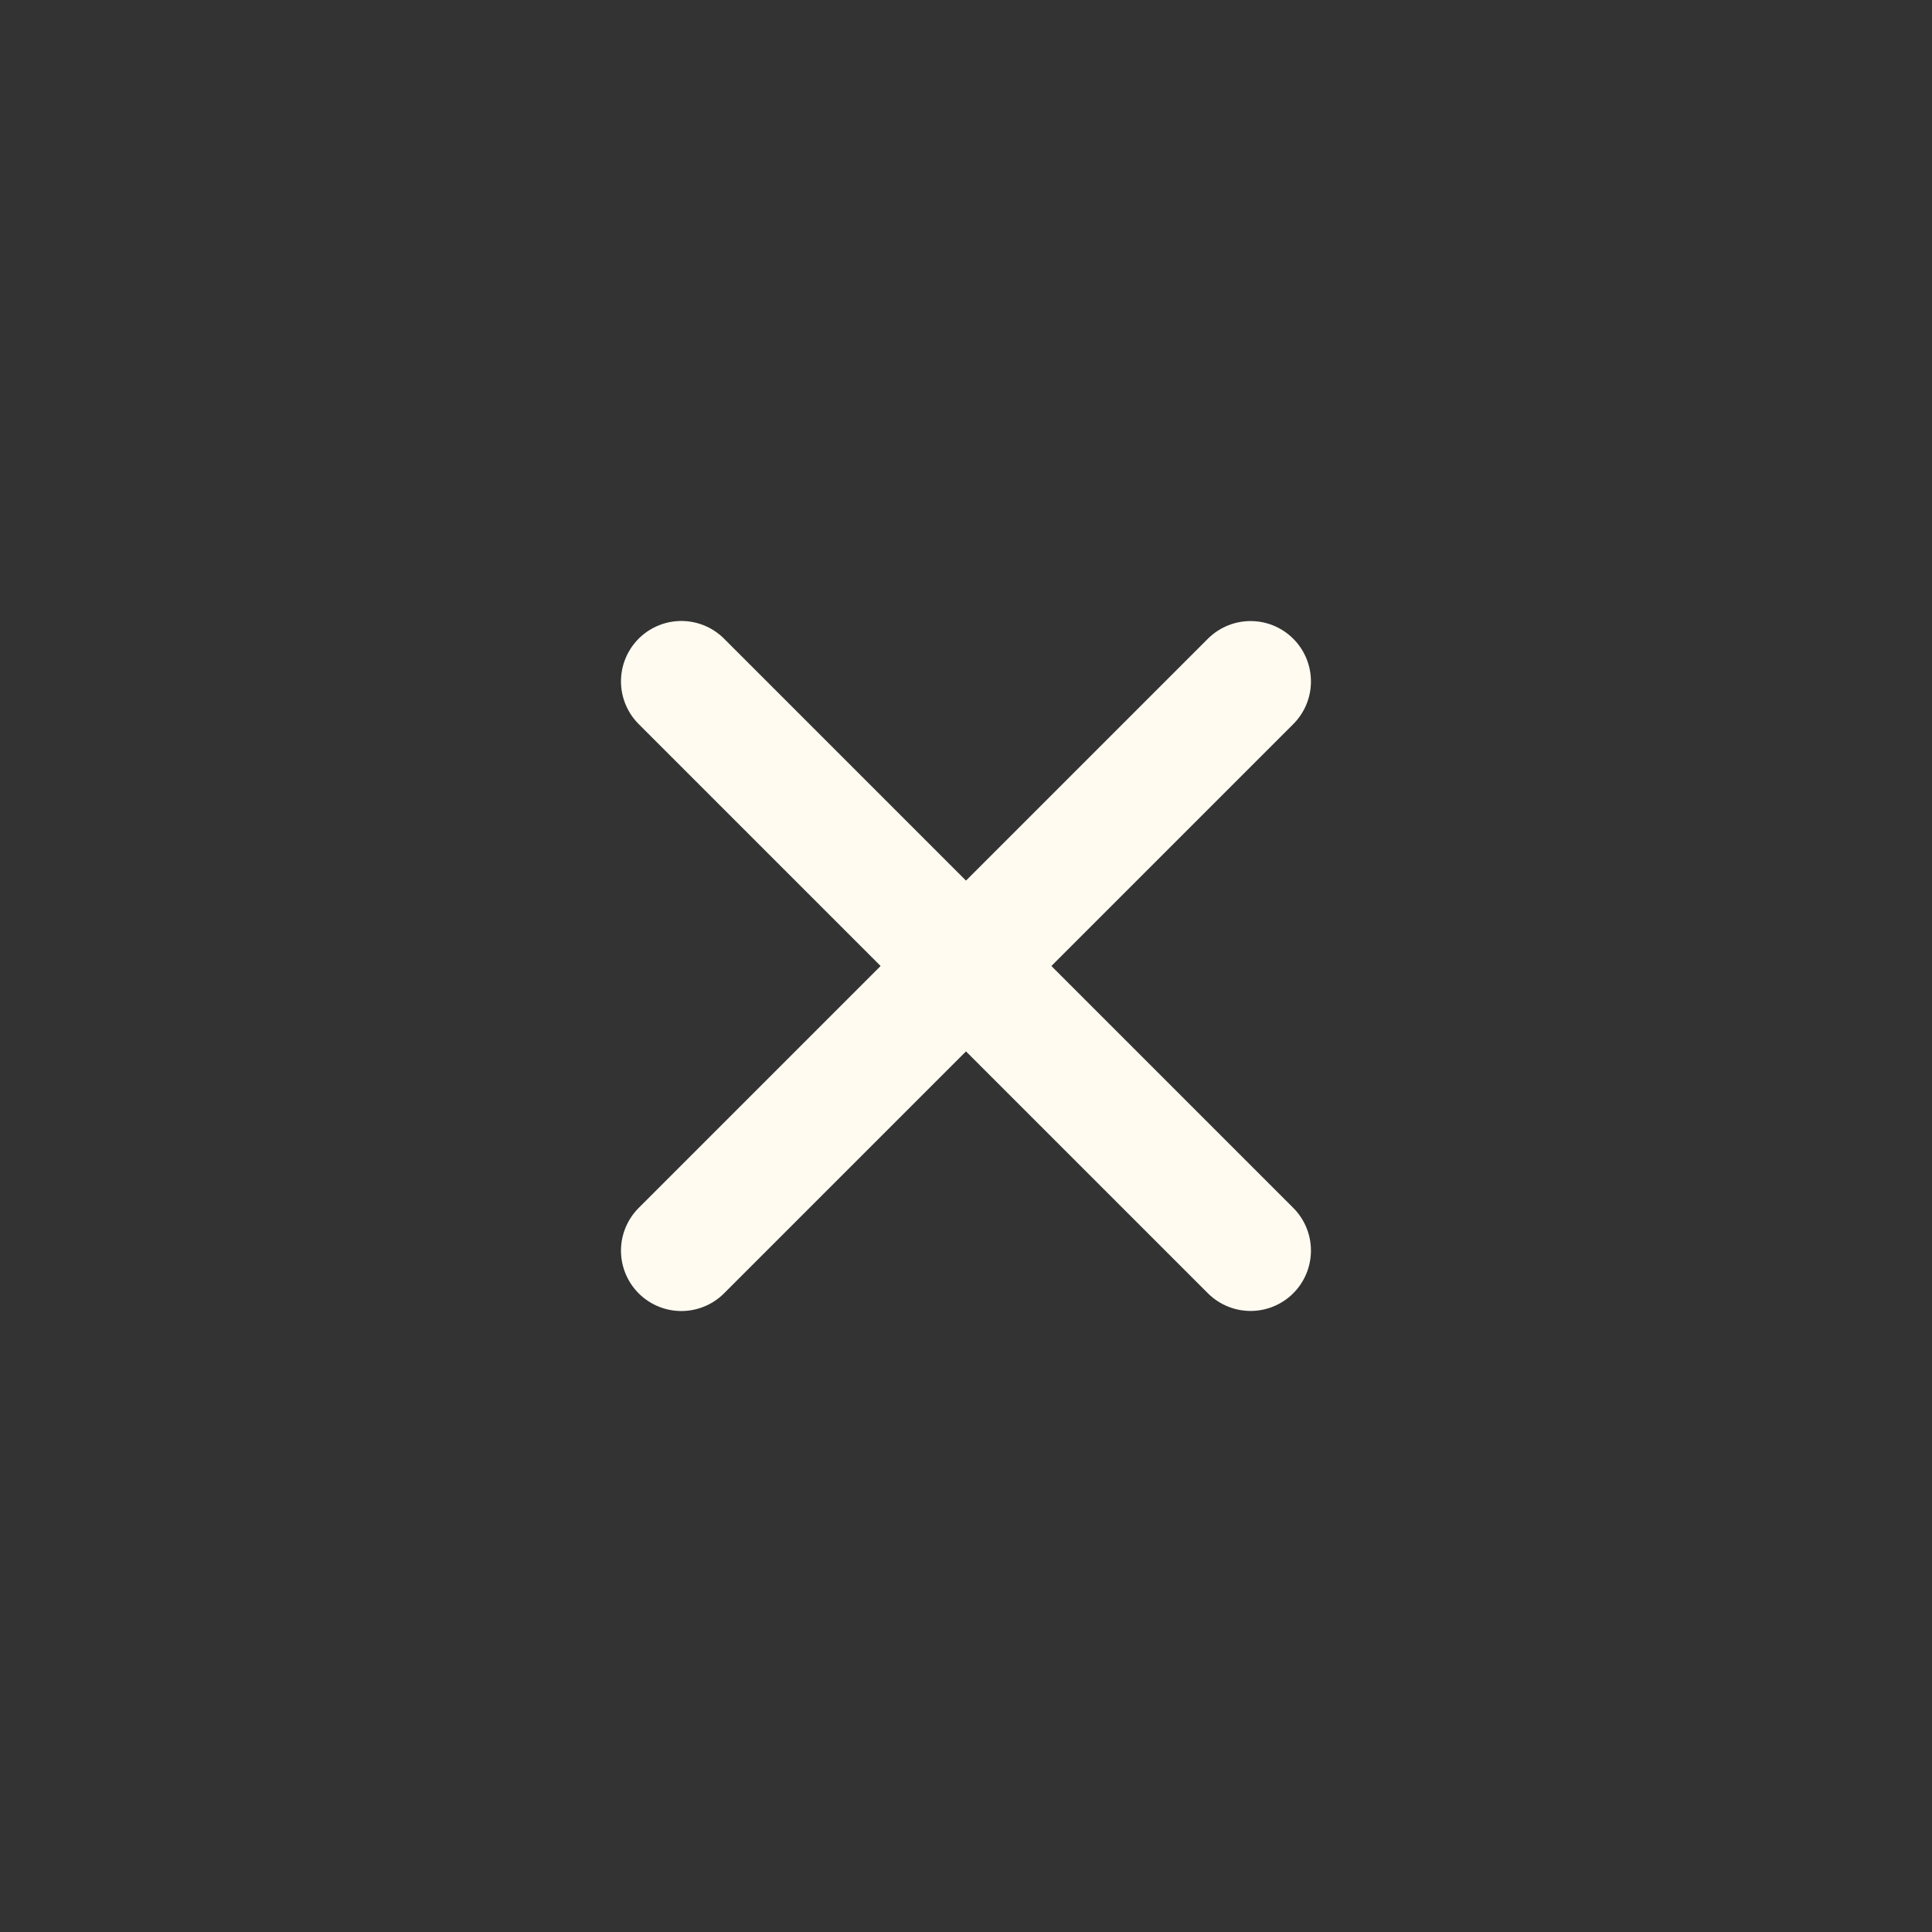
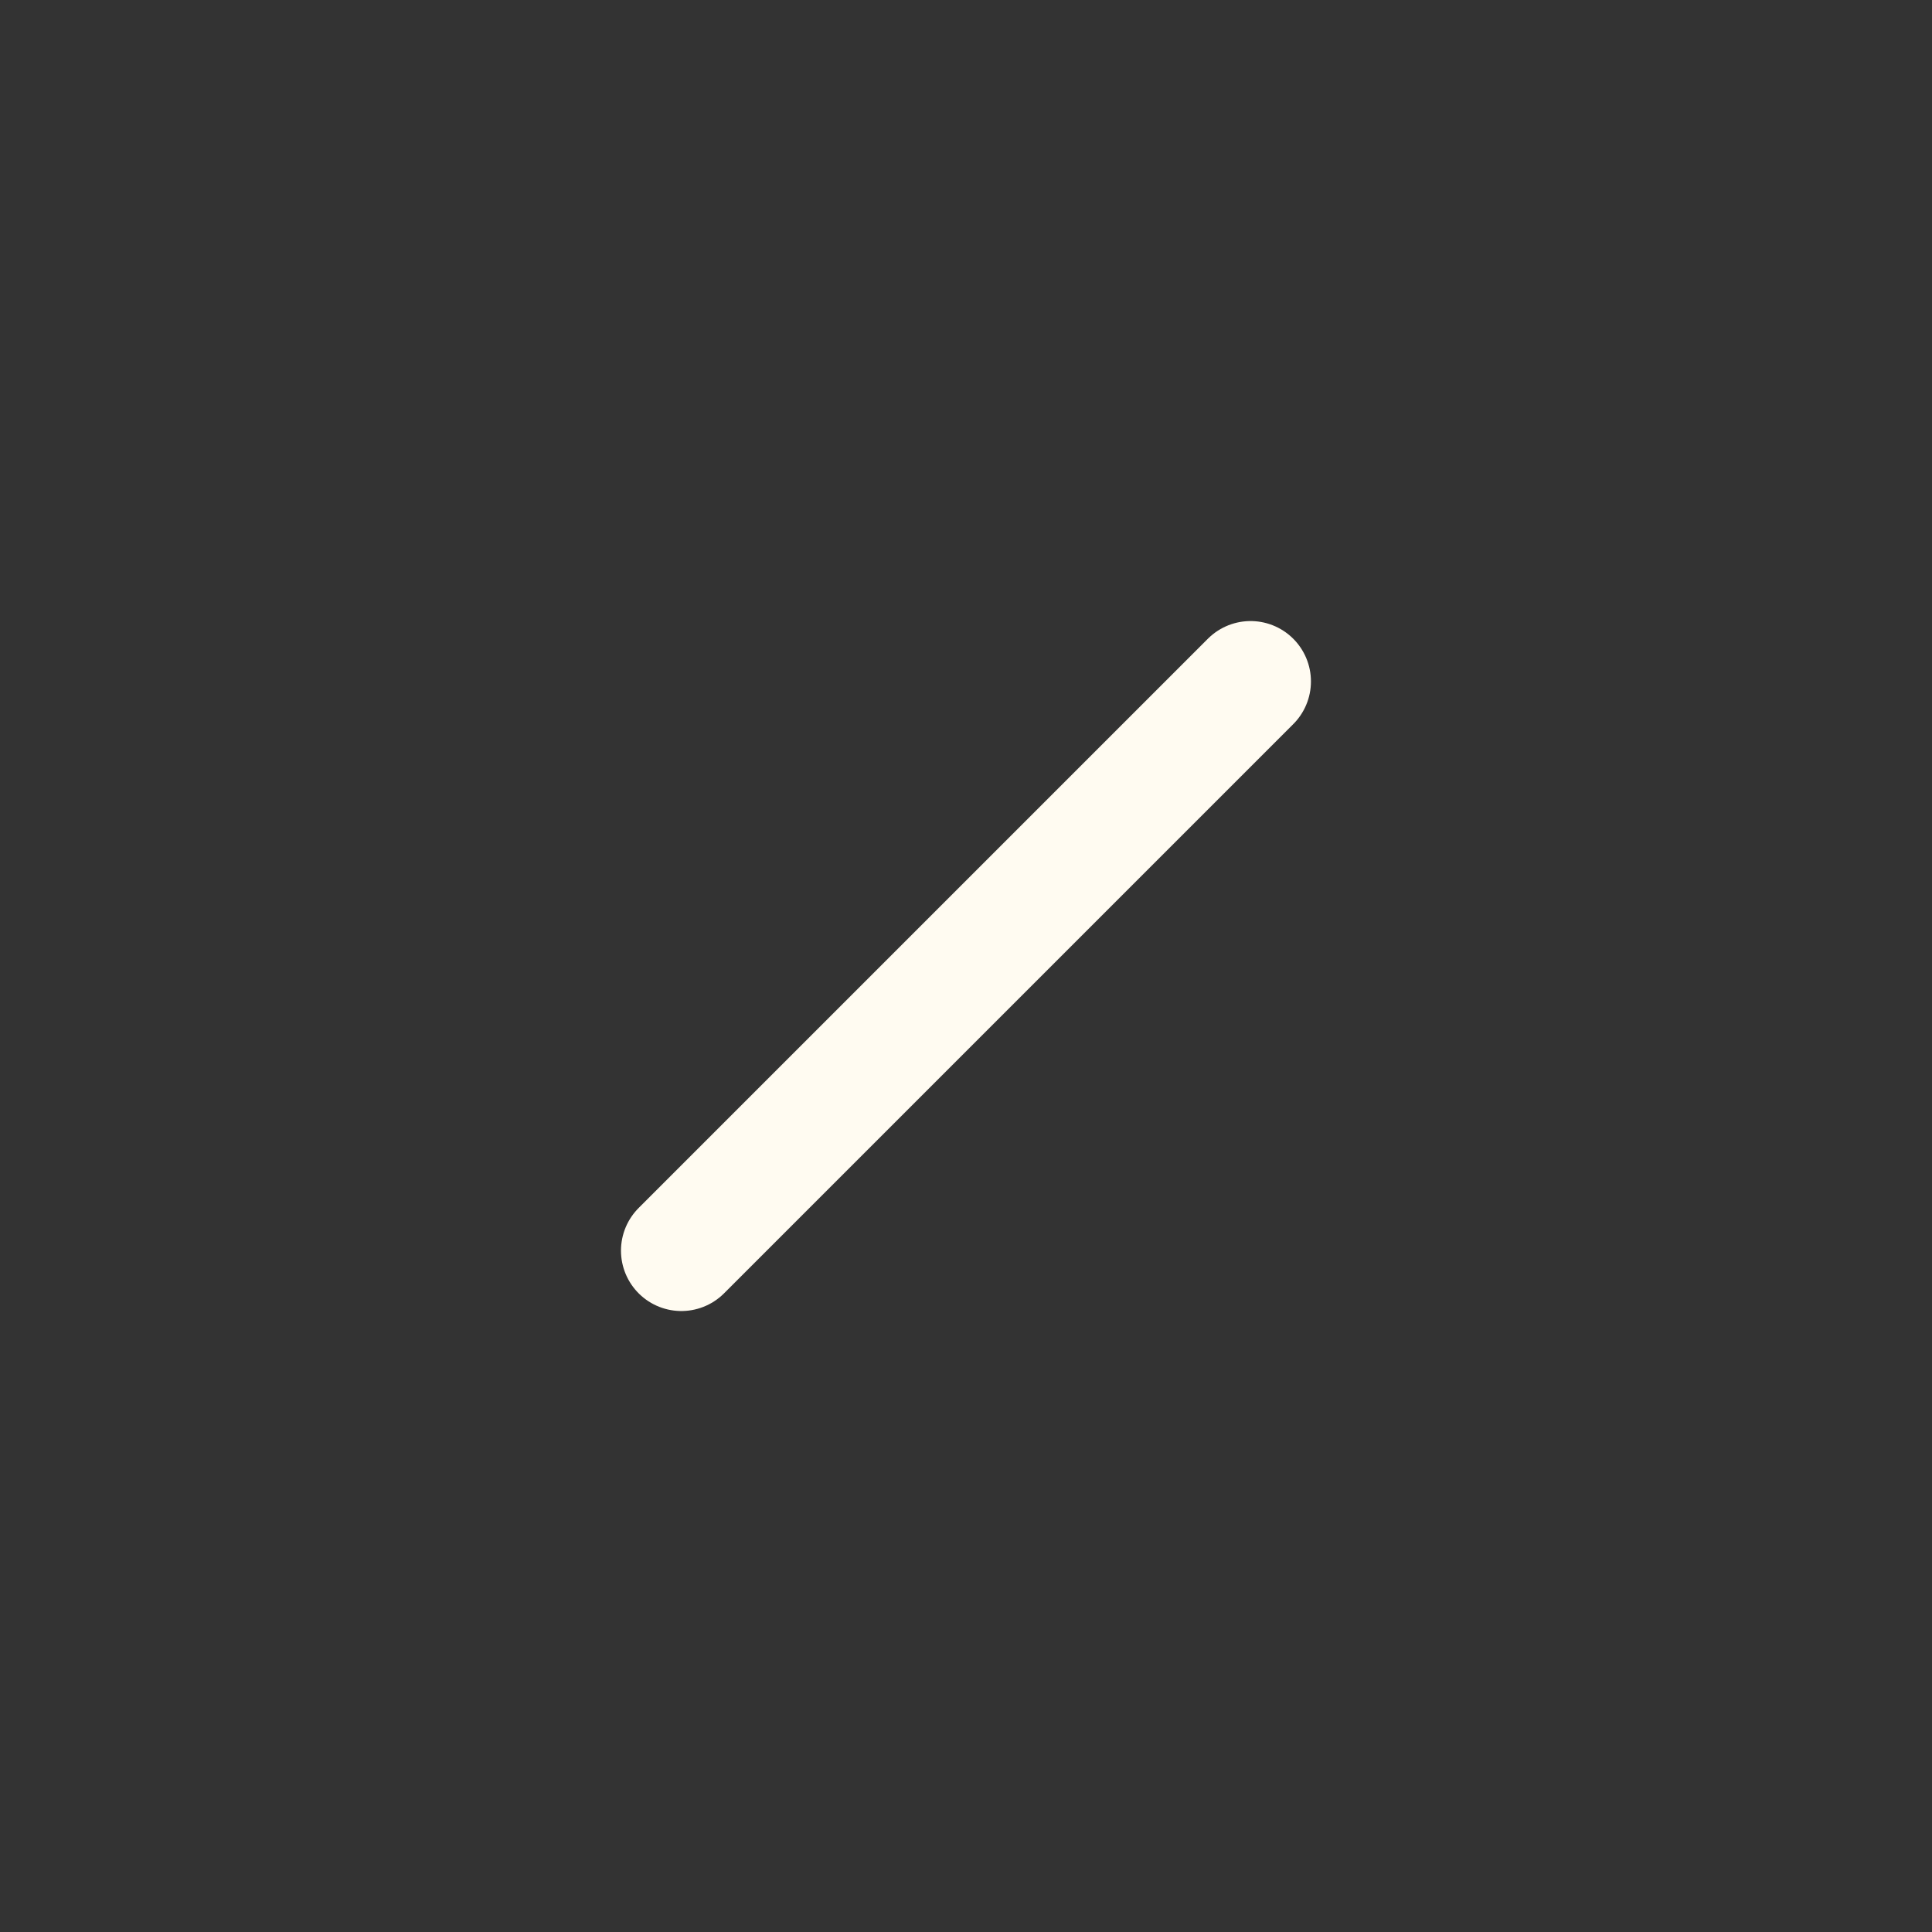
<svg xmlns="http://www.w3.org/2000/svg" width="24" height="24" viewBox="0 0 24 24" fill="none">
  <rect x="0" y="0" width="24" height="24" fill="#333333" stroke="none" />
  <path d="M8.464 15.536L15.535 8.465" stroke="#FFFBF1" stroke-width="1.5" stroke-linecap="round" />
-   <path d="M8.464 8.464L15.535 15.535" stroke="#FFFBF1" stroke-width="1.5" stroke-linecap="round" />
</svg>